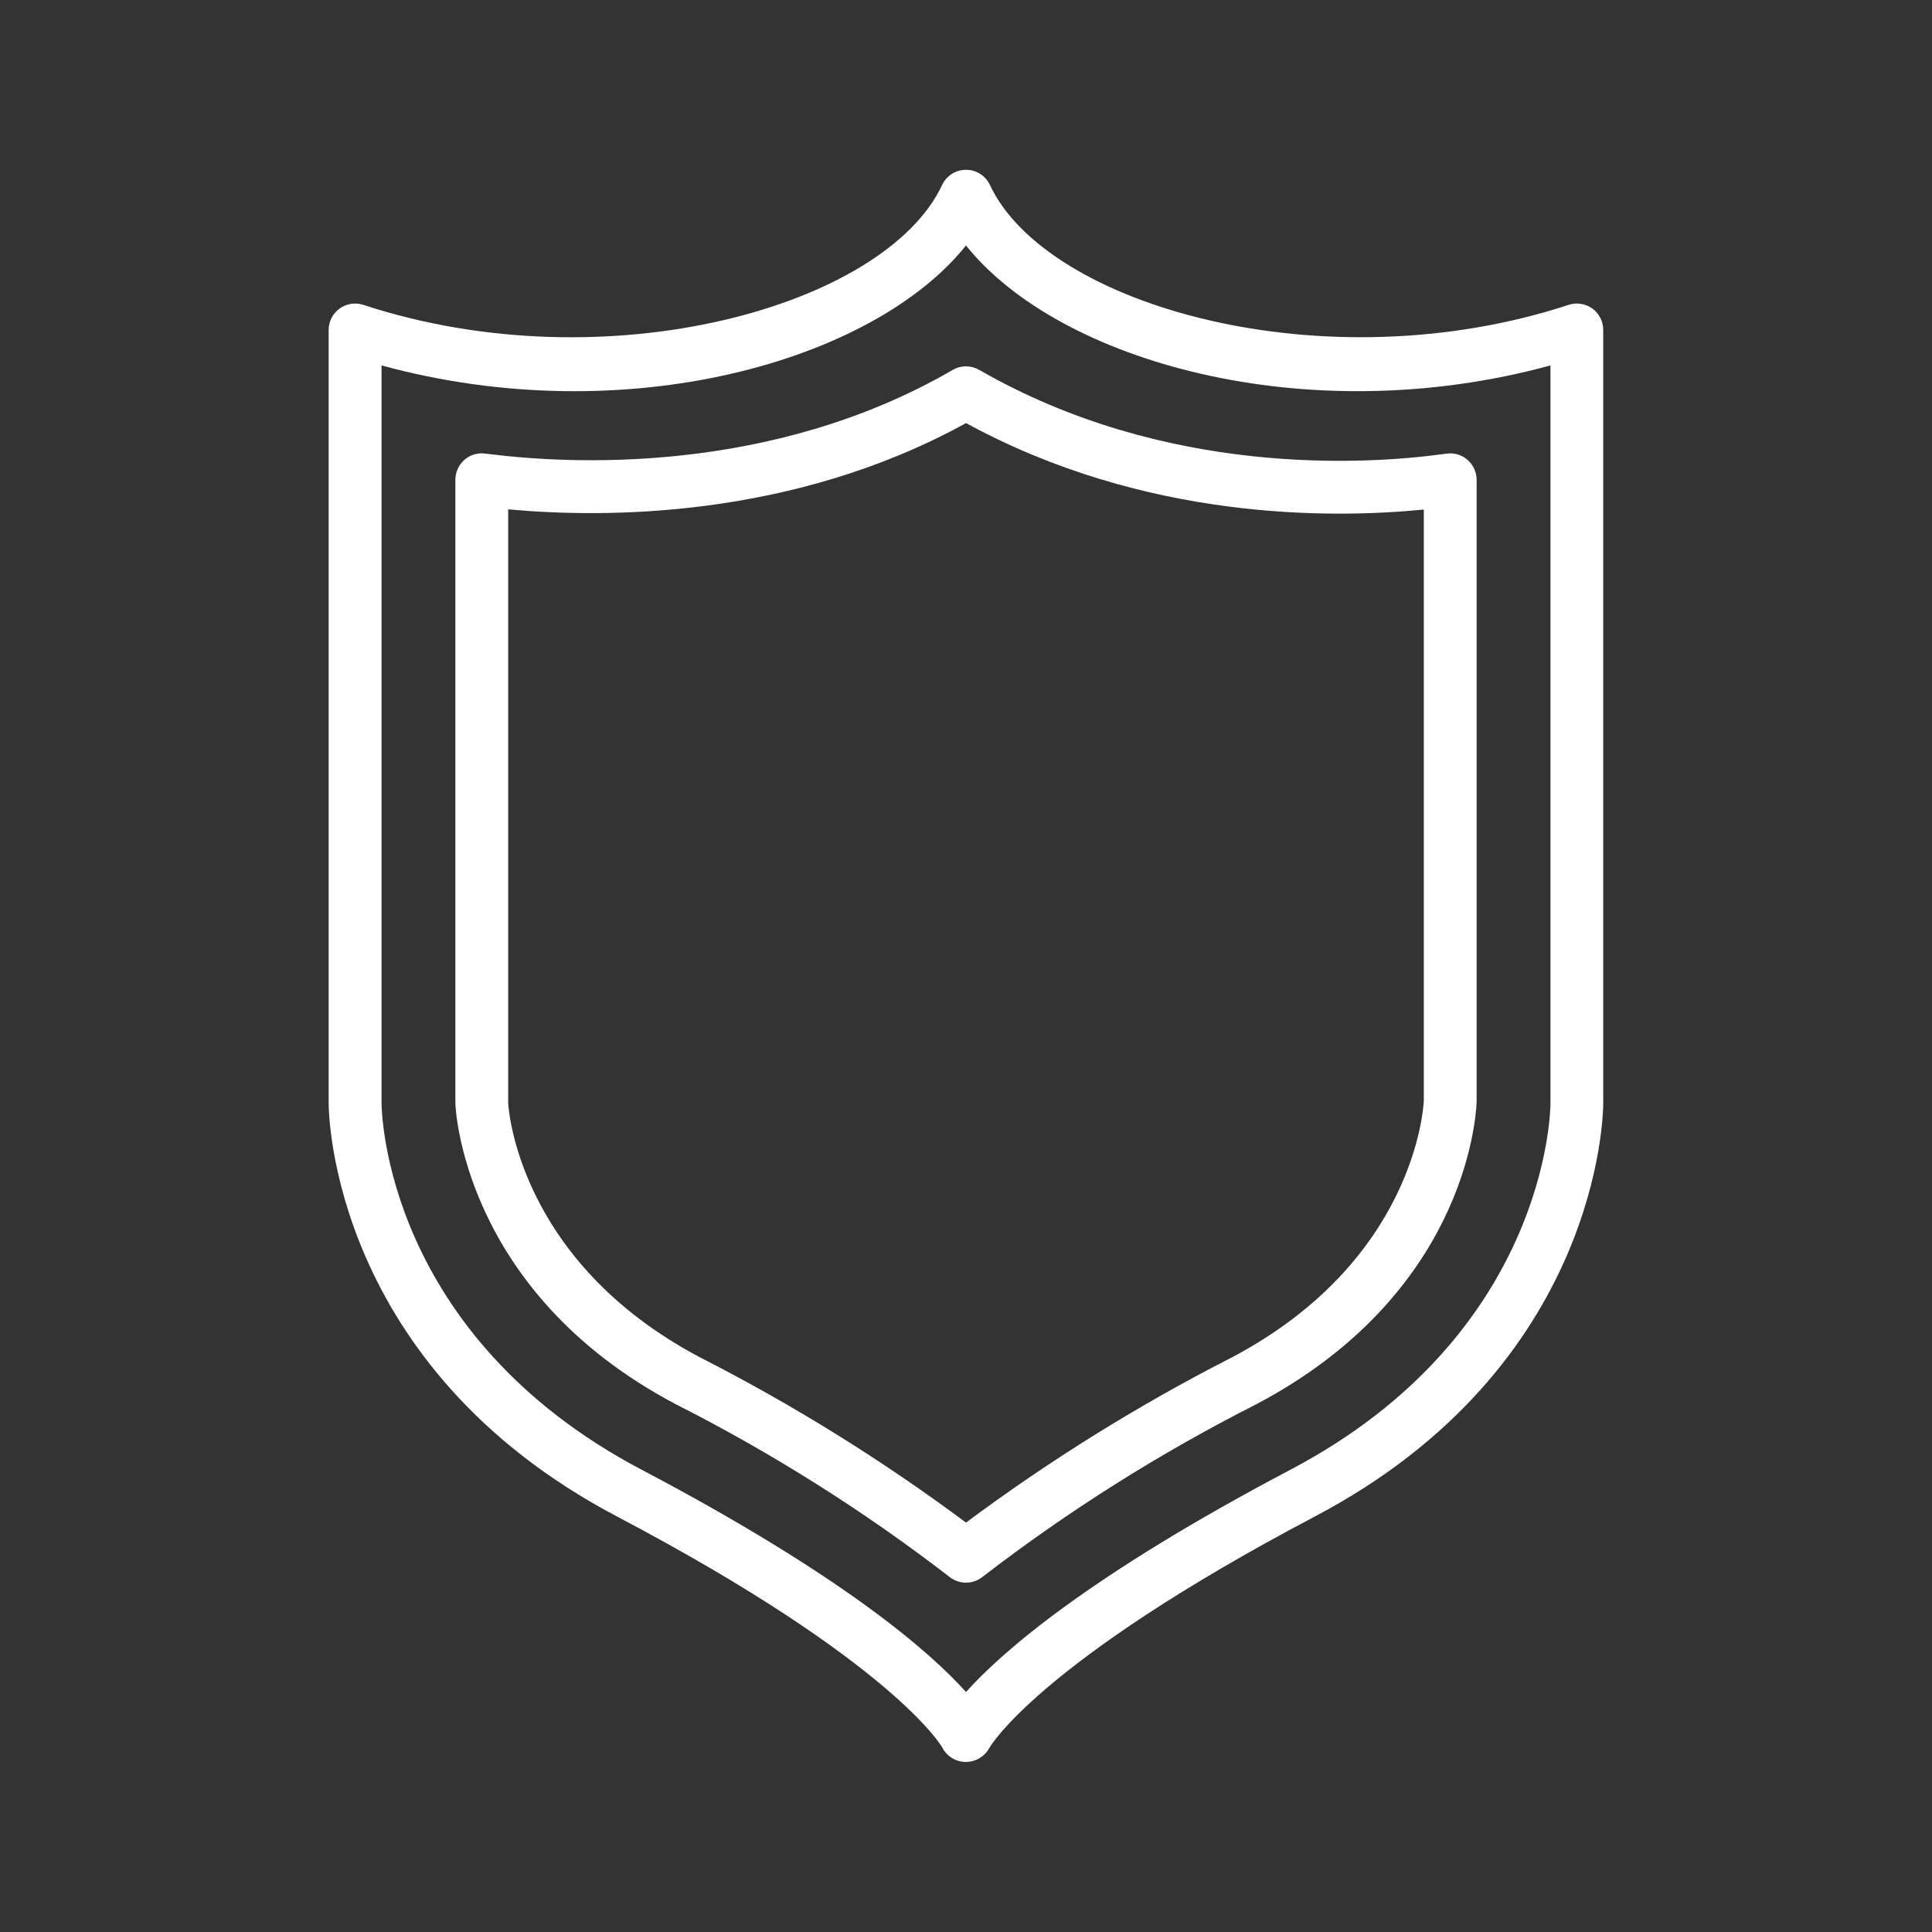
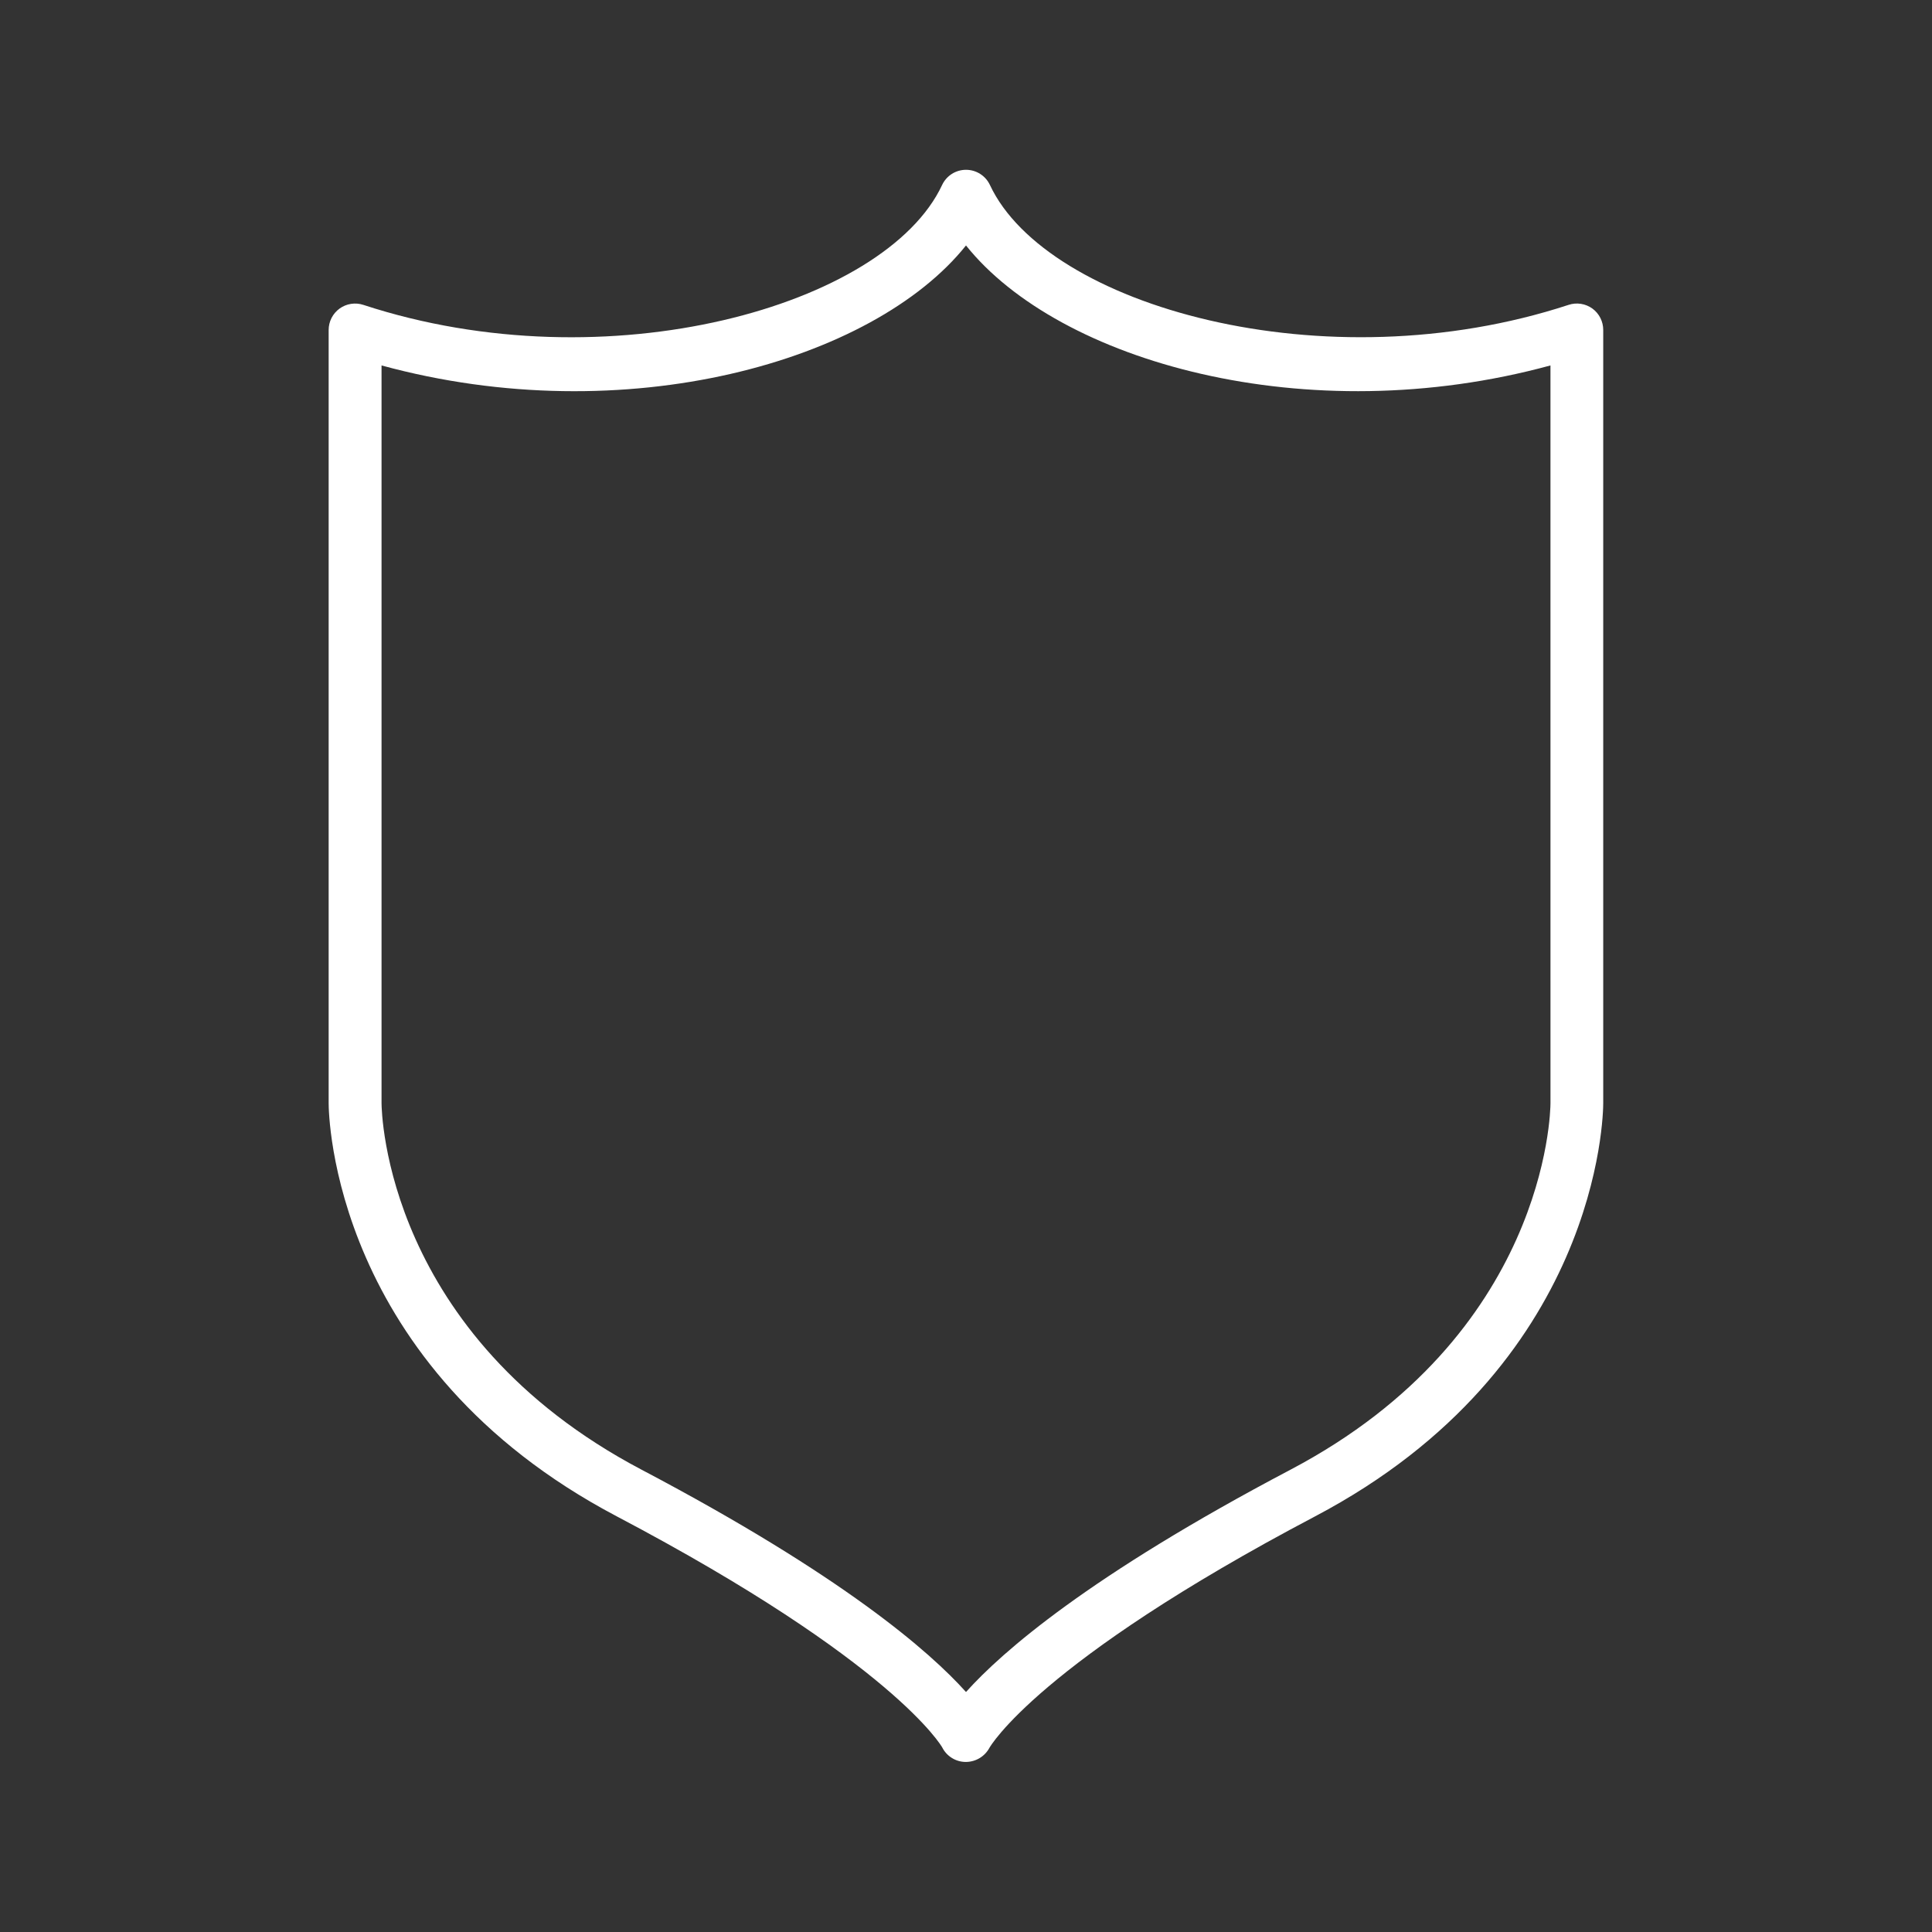
<svg xmlns="http://www.w3.org/2000/svg" width="99" height="99" viewBox="0 0 99 99" fill="none">
  <rect x="0" y="0" width="99" height="99" fill="#333333" stroke="none" />
  <path d="M81.598 15.811C81.424 15.686 81.224 15.603 81.012 15.57C80.801 15.537 80.584 15.554 80.381 15.621C67.877 19.72 53.624 15.673 50.727 9.481C50.618 9.248 50.444 9.05 50.227 8.912C50.01 8.774 49.758 8.701 49.501 8.701C49.243 8.701 48.991 8.774 48.774 8.912C48.557 9.05 48.384 9.248 48.275 9.481C45.378 15.673 31.124 19.723 18.62 15.623C18.416 15.556 18.2 15.538 17.988 15.571C17.776 15.603 17.575 15.686 17.401 15.811C17.228 15.937 17.086 16.102 16.989 16.293C16.891 16.484 16.841 16.695 16.841 16.91V56.531C16.841 57.078 17.009 70.015 31.607 77.703C45.811 85.185 48.27 89.521 48.279 89.537C48.39 89.76 48.561 89.947 48.772 90.079C48.982 90.212 49.226 90.283 49.474 90.286H49.502C49.748 90.283 49.99 90.215 50.2 90.088C50.411 89.96 50.584 89.779 50.701 89.562C50.724 89.52 53.183 85.184 67.386 77.703C81.985 70.014 82.153 57.077 82.153 56.53V16.907C82.153 16.694 82.103 16.483 82.007 16.293C81.91 16.102 81.77 15.937 81.598 15.811V15.811ZM79.45 56.527C79.45 57.009 79.231 68.407 66.13 75.309C55.791 80.753 51.347 84.643 49.5 86.702C47.653 84.642 43.209 80.752 32.871 75.308C19.77 68.407 19.554 57.008 19.551 56.53V18.726C32.049 22.137 44.747 18.528 49.5 12.578C54.251 18.527 66.952 22.135 79.449 18.726L79.45 56.527Z" fill="white" />
-   <path d="M50.175 18.954C49.969 18.835 49.735 18.772 49.497 18.772C49.26 18.772 49.026 18.835 48.82 18.954C39.496 24.368 29.119 23.775 25.09 23.269C24.902 23.246 24.781 23.234 24.741 23.232C24.559 23.224 24.376 23.252 24.206 23.317C24.035 23.382 23.88 23.481 23.749 23.609C23.618 23.735 23.513 23.887 23.442 24.055C23.371 24.223 23.334 24.403 23.334 24.585V56.528C23.334 56.623 23.643 66.168 34.635 71.959C39.572 74.462 44.264 77.421 48.649 80.799C48.89 80.993 49.191 81.099 49.5 81.099C49.81 81.099 50.11 80.993 50.351 80.799C54.737 77.422 59.429 74.464 64.366 71.962C74.95 66.386 75.623 57.512 75.666 56.461V24.588C75.666 24.406 75.63 24.226 75.558 24.058C75.487 23.89 75.382 23.738 75.251 23.612C75.121 23.484 74.965 23.385 74.795 23.32C74.624 23.255 74.442 23.226 74.259 23.235C74.215 23.235 74.09 23.249 73.891 23.276C69.944 23.805 59.732 24.445 50.175 18.954V18.954ZM72.959 26.11V56.404C72.945 56.737 72.507 64.613 63.103 69.567C58.34 71.999 53.79 74.828 49.5 78.021C45.21 74.827 40.659 71.999 35.896 69.567C26.426 64.582 26.043 56.578 26.041 56.531V26.099C30.877 26.55 40.538 26.614 49.503 21.68C58.655 26.673 68.194 26.584 72.959 26.11V26.11Z" fill="white" />
</svg>